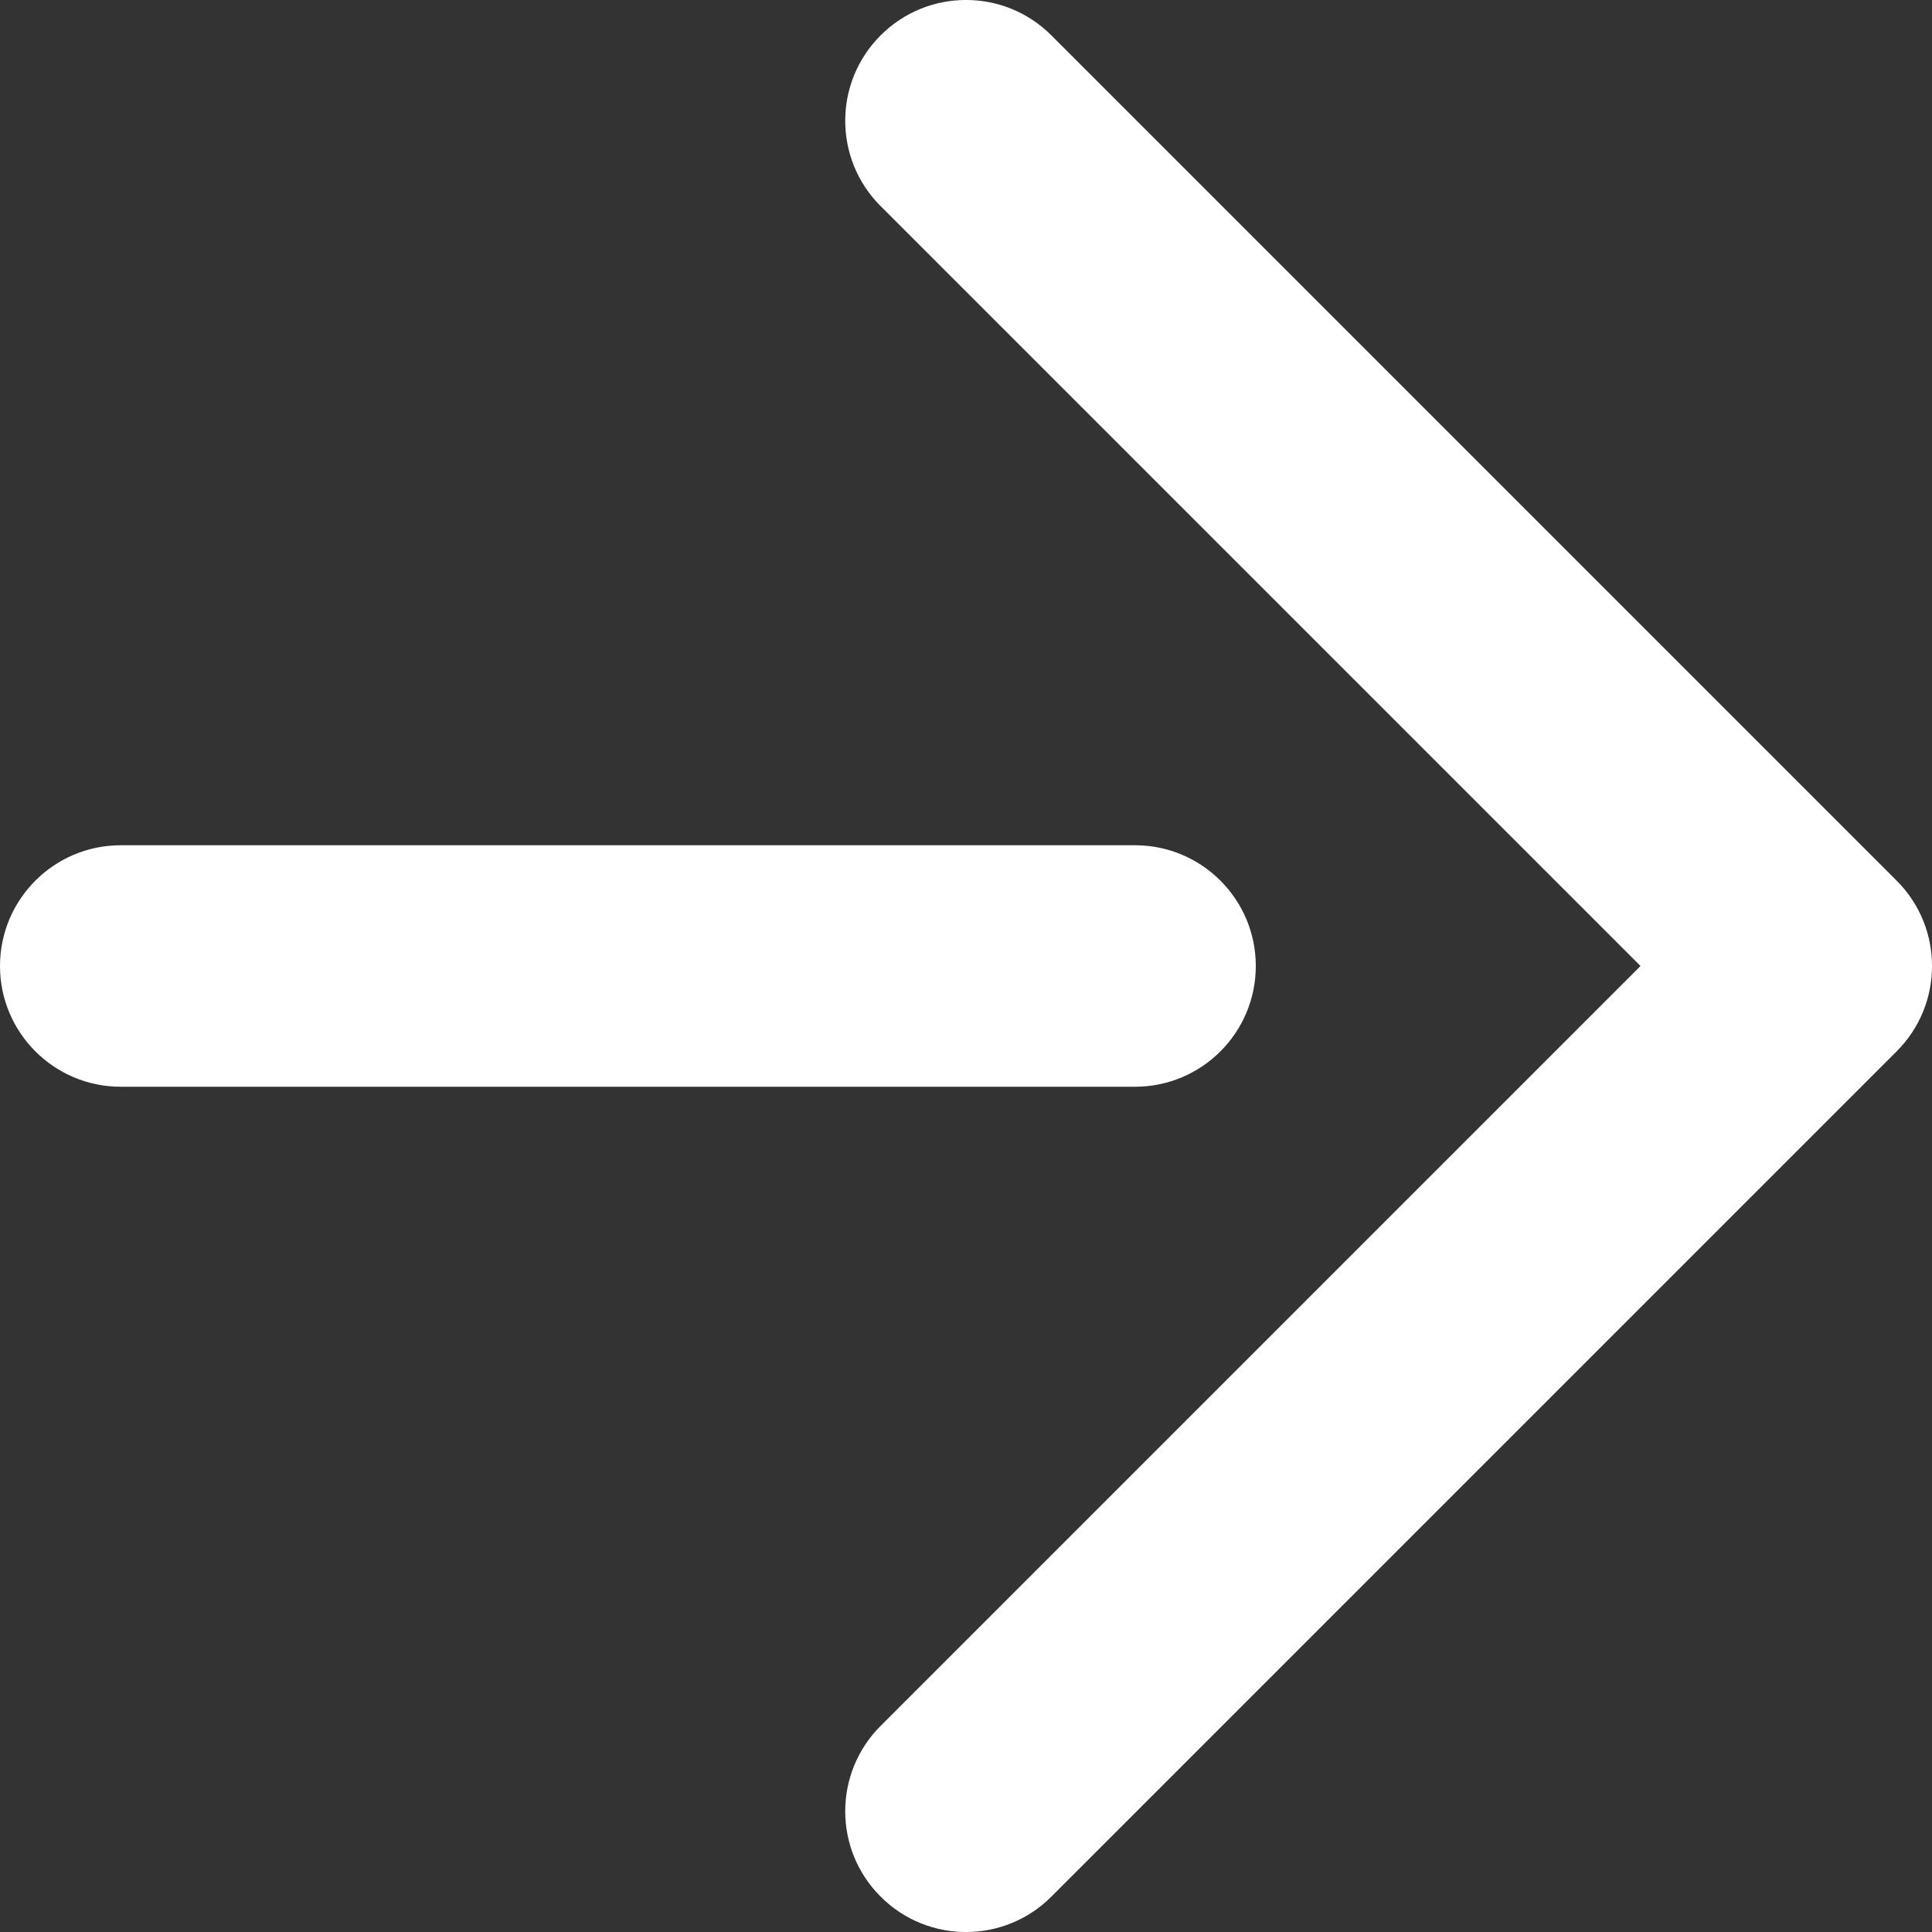
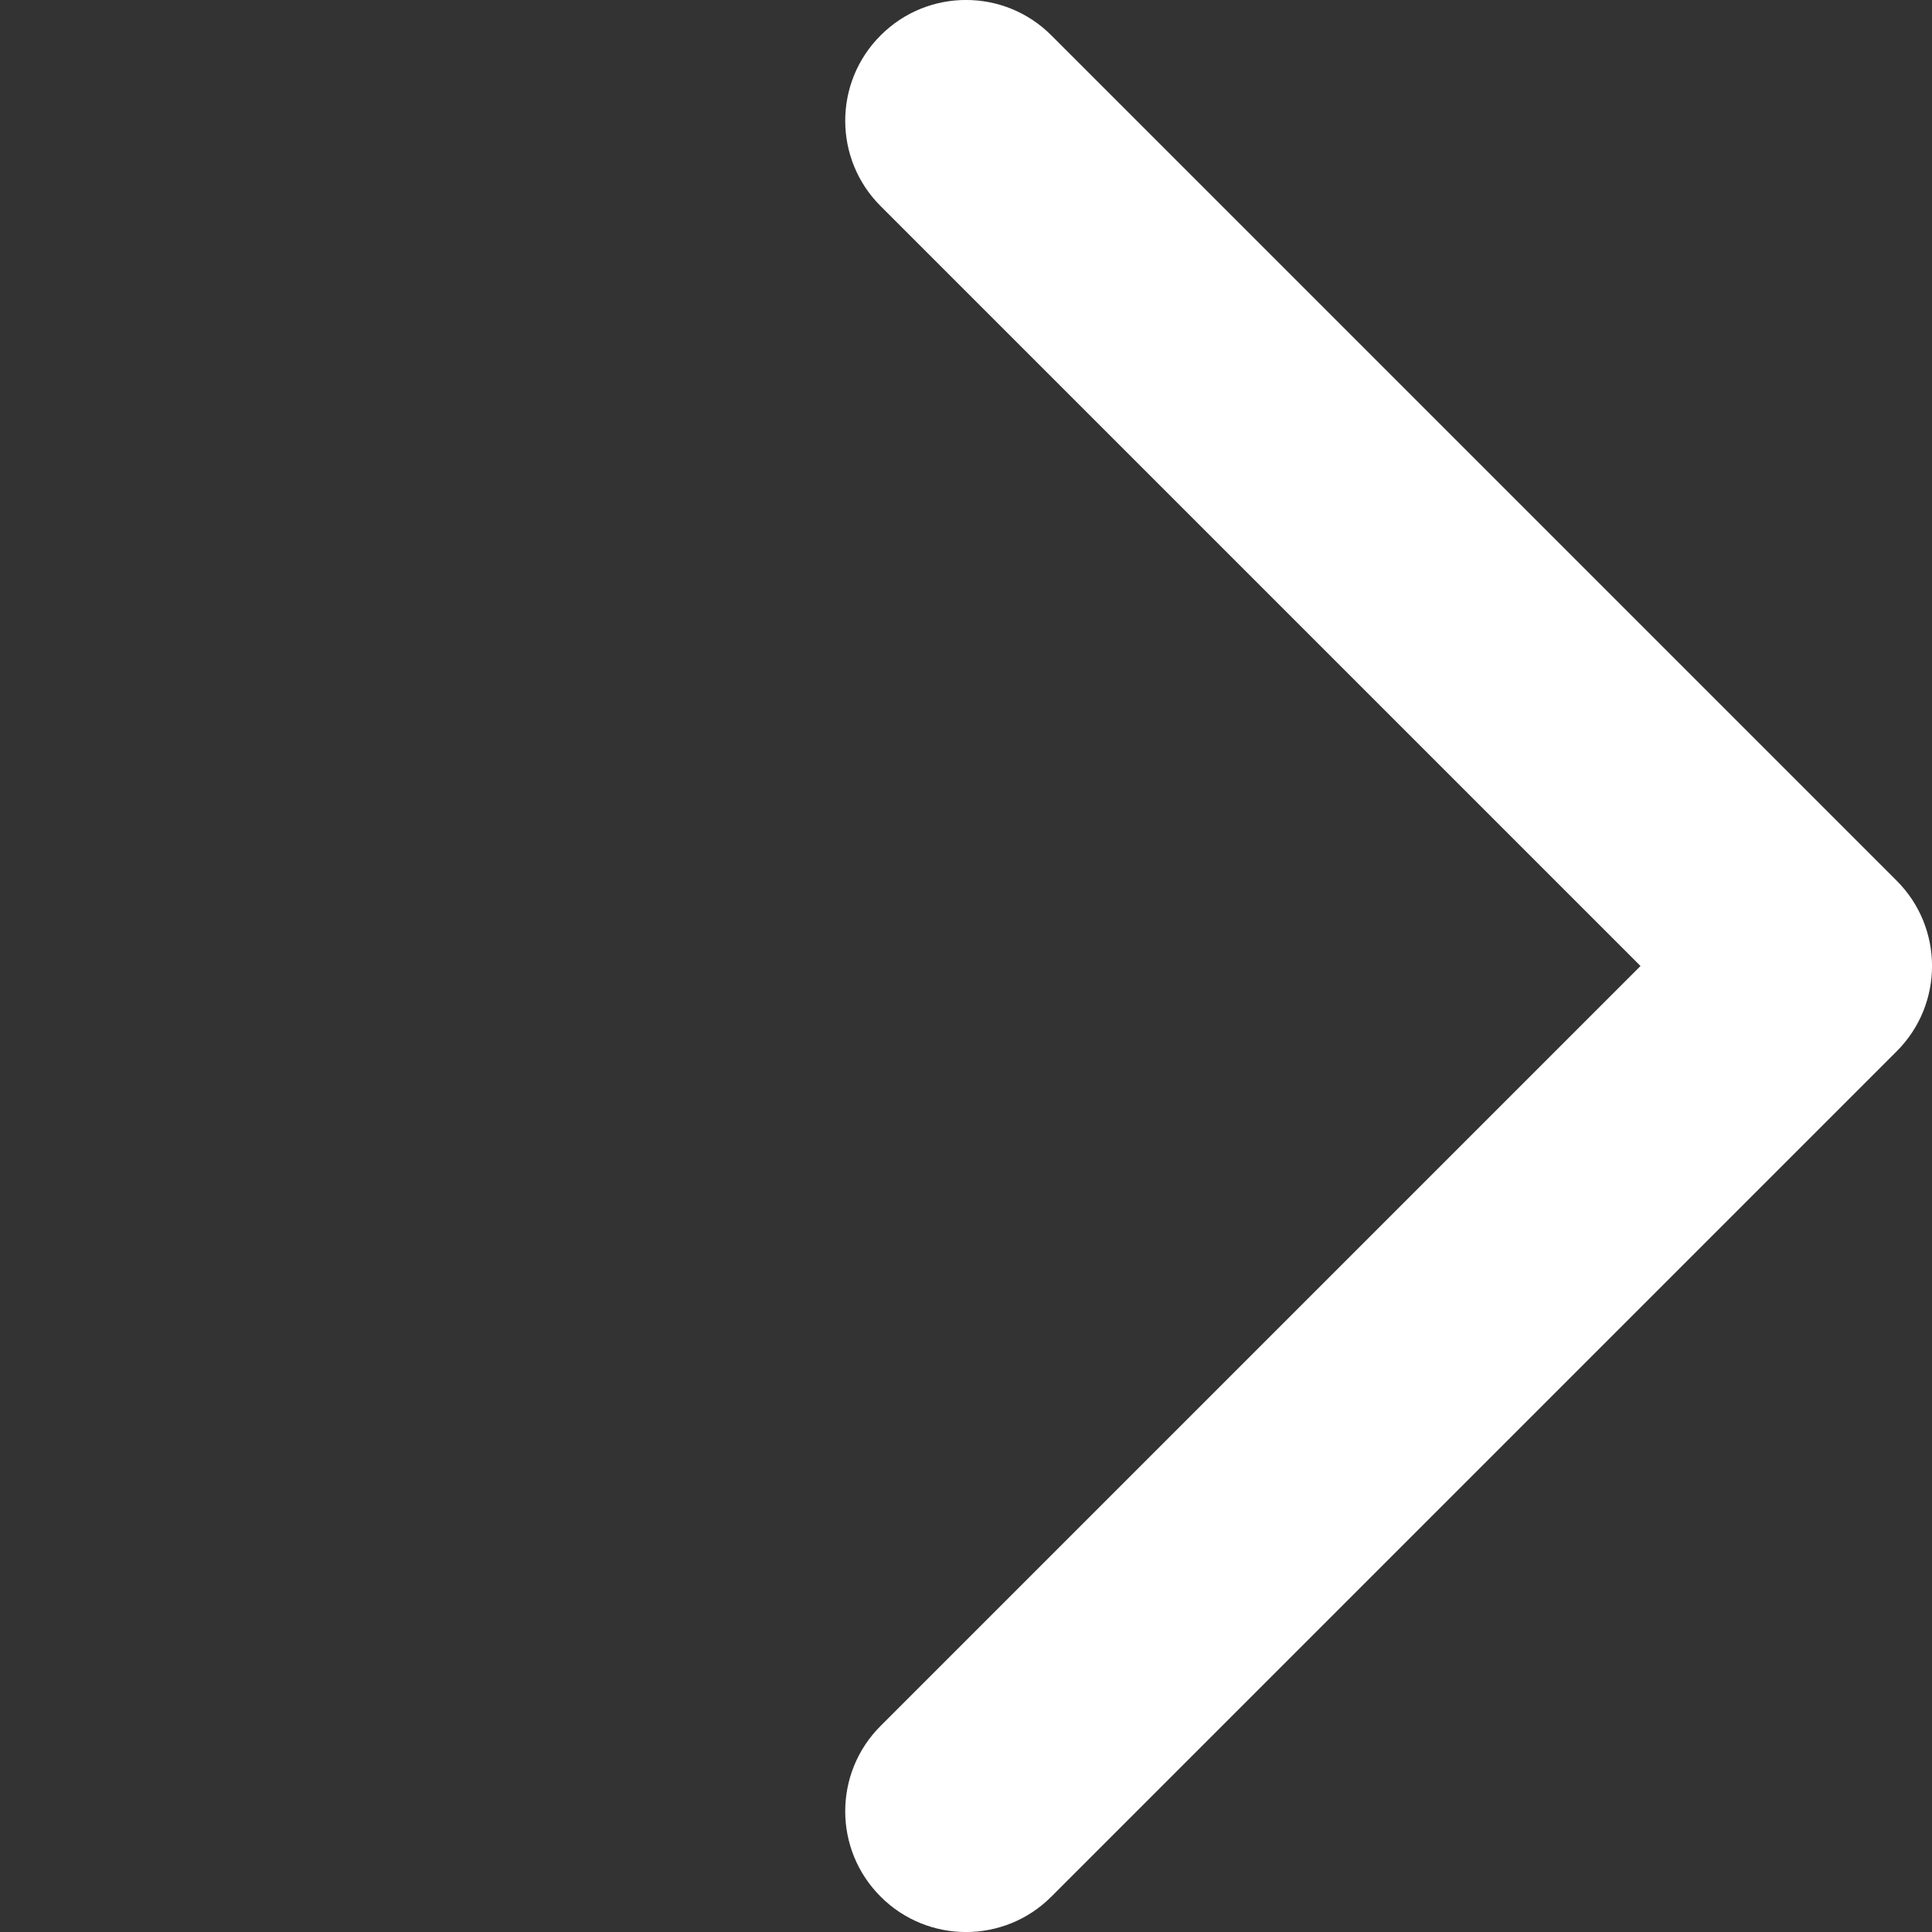
<svg xmlns="http://www.w3.org/2000/svg" width="16" height="16" viewBox="0 0 16 16" fill="none">
  <rect x="0" y="0" width="16" height="16" fill="#333333" stroke="none" />
-   <path fill-rule="evenodd" clip-rule="evenodd" d="M-2.28059e-07 8C-1.02106e-07 7.448 0.448 7 1 7L9.4 7C9.952 7 10.4 7.448 10.4 8C10.4 8.552 9.952 9 9.4 9L1 9C0.448 9 -3.54013e-07 8.552 -2.28059e-07 8Z" fill="white" />
  <path fill-rule="evenodd" clip-rule="evenodd" d="M7.293 0.293C7.683 -0.098 8.317 -0.098 8.707 0.293L15.707 7.293C16.098 7.683 16.098 8.317 15.707 8.707L8.707 15.707C8.317 16.098 7.683 16.098 7.293 15.707C6.902 15.317 6.902 14.683 7.293 14.293L13.586 8L7.293 1.707C6.902 1.317 6.902 0.683 7.293 0.293Z" fill="white" />
</svg>